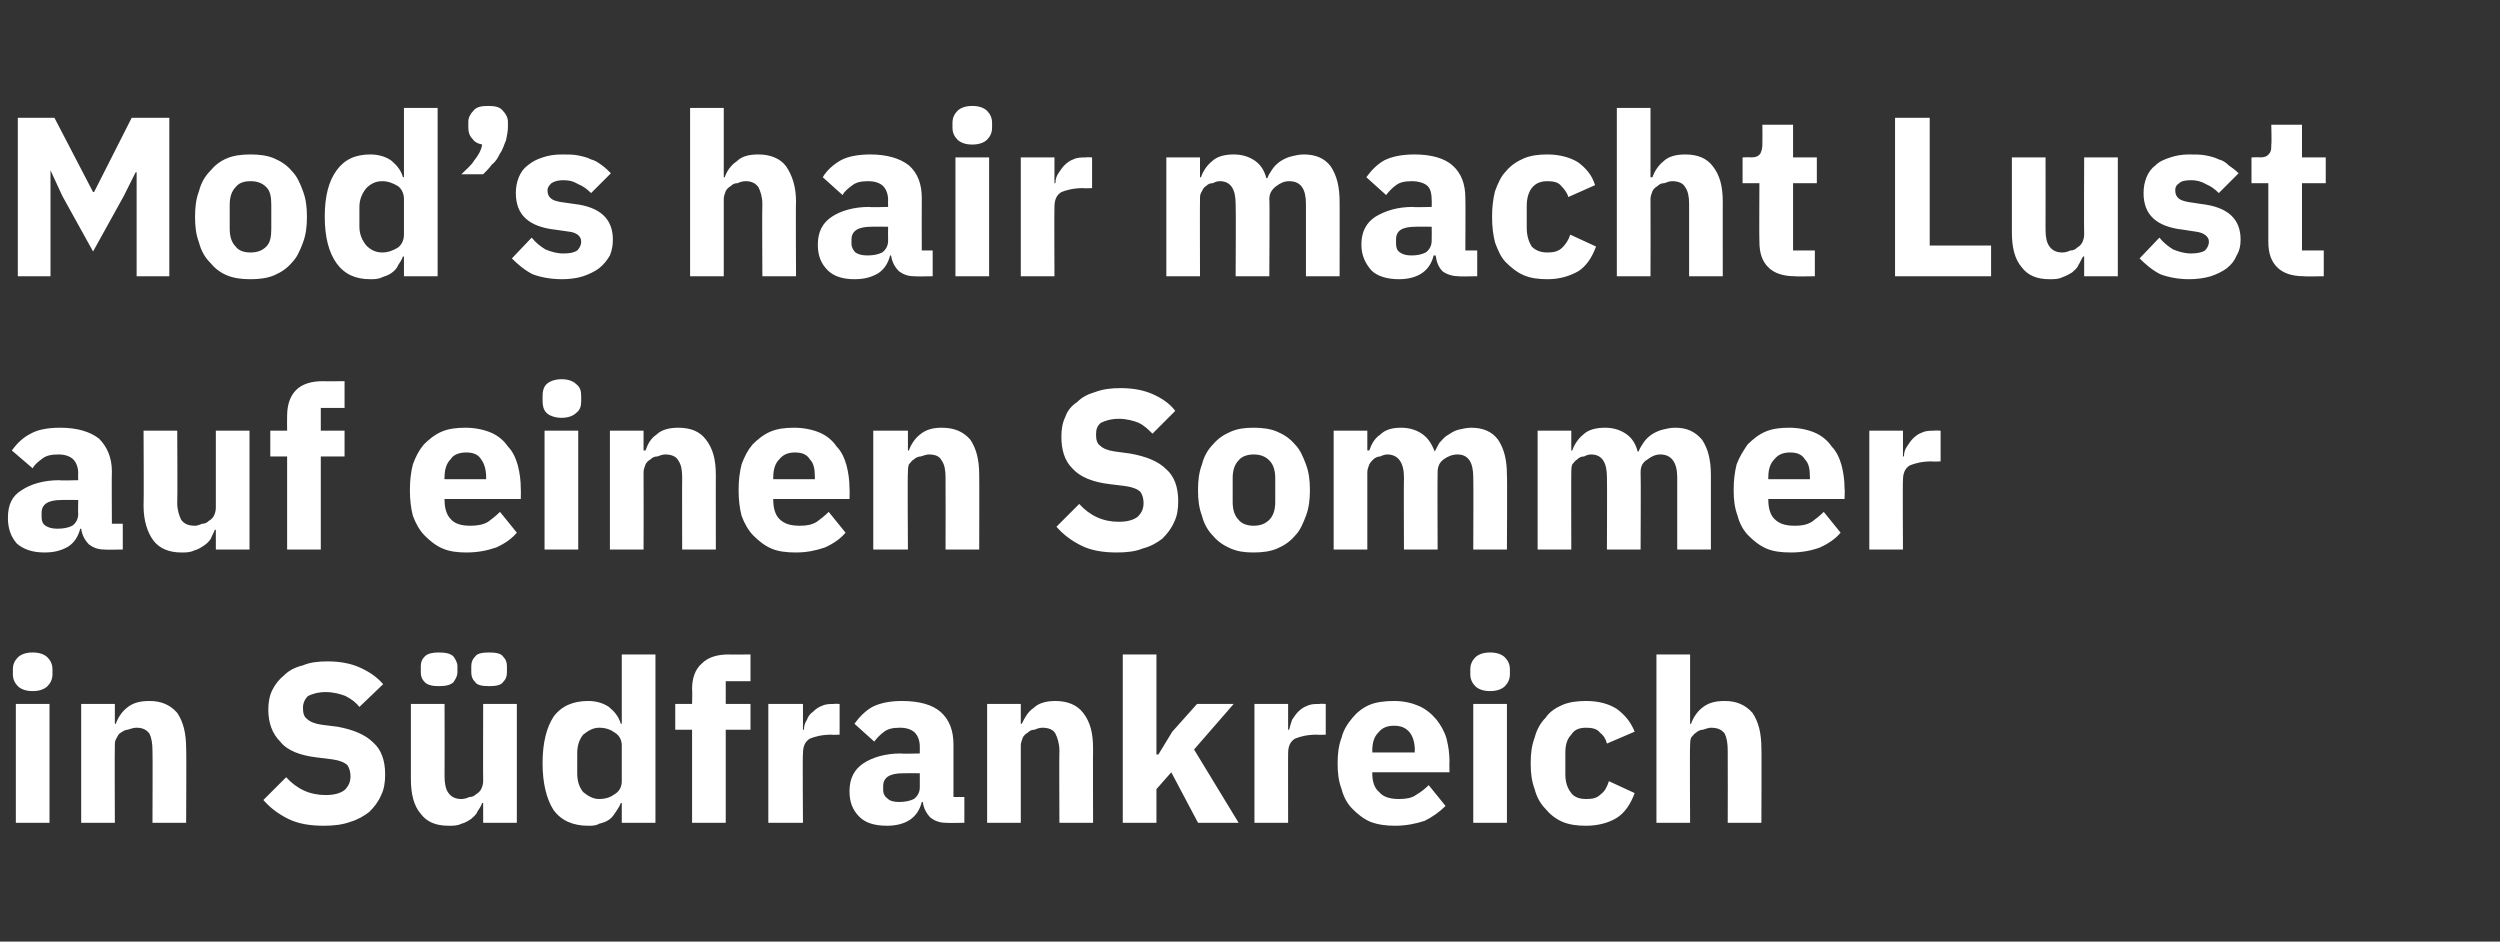
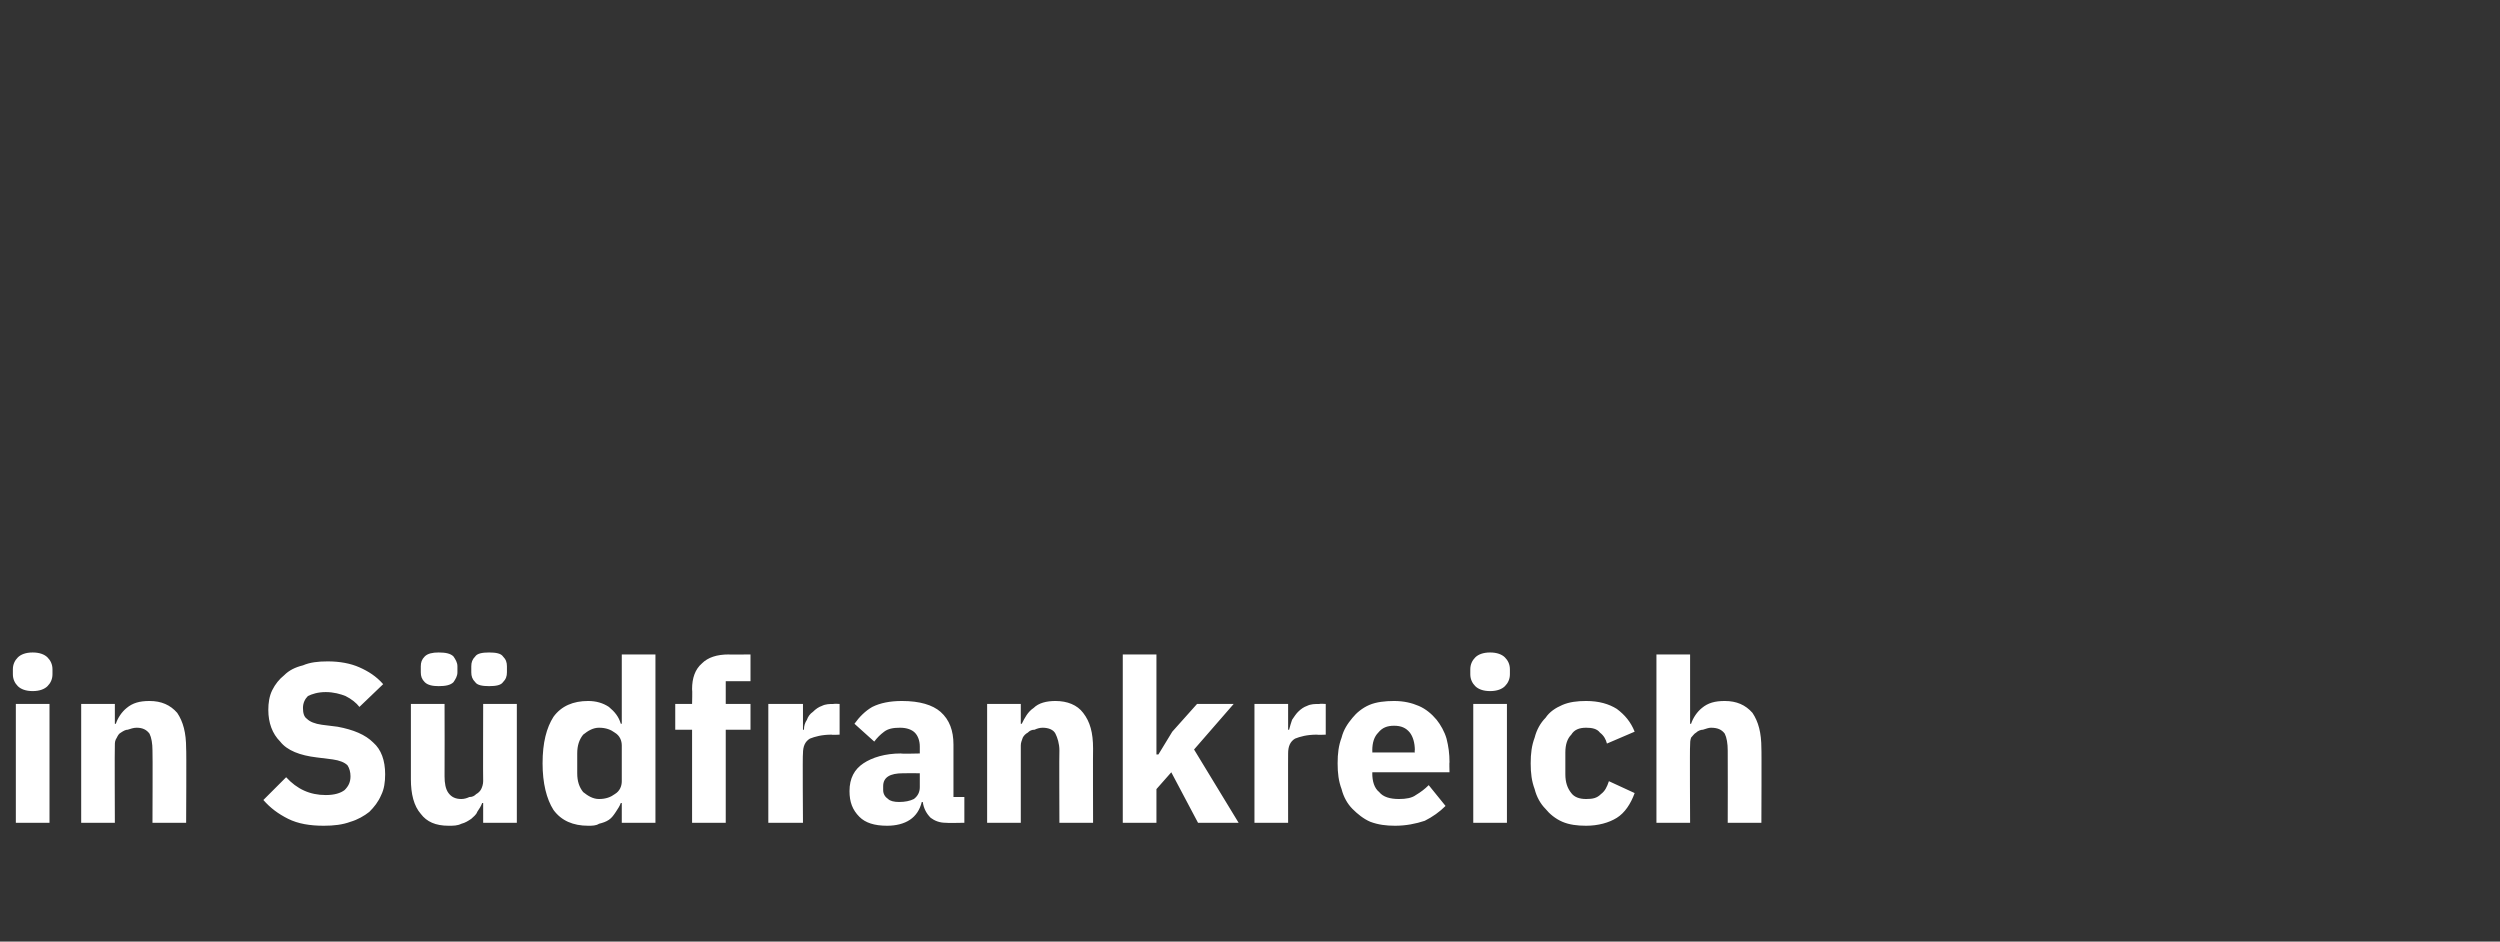
<svg xmlns="http://www.w3.org/2000/svg" version="1.1" width="252.5px" height="95.1px" viewBox="0 -10 252.5 95.1" style="top:-10px">
  <rect x="0" y="-10" width="252.5" height="95.1" fill="#333333" stroke="none" />
  <desc>Mod’s hair macht Lust auf einen Sommer in S dfrankreich</desc>
  <defs />
  <g id="Polygon19340">
    <path d="M 3.3 59.8 C 2.6 59.8 2.1 59.6 1.8 59.3 C 1.5 59 1.3 58.6 1.3 58.1 C 1.3 58.1 1.3 57.6 1.3 57.6 C 1.3 57.1 1.5 56.7 1.8 56.4 C 2.1 56.1 2.6 55.9 3.3 55.9 C 4 55.9 4.5 56.1 4.8 56.4 C 5.1 56.7 5.3 57.1 5.3 57.6 C 5.3 57.6 5.3 58.1 5.3 58.1 C 5.3 58.6 5.1 59 4.8 59.3 C 4.5 59.6 4 59.8 3.3 59.8 Z M 1.6 61.1 L 5 61.1 L 5 73.1 L 1.6 73.1 L 1.6 61.1 Z M 8.2 73.1 L 8.2 61.1 L 11.6 61.1 L 11.6 63.1 C 11.6 63.1 11.71 63.11 11.7 63.1 C 11.9 62.5 12.3 61.9 12.8 61.5 C 13.4 61 14.1 60.8 15.1 60.8 C 16.3 60.8 17.2 61.2 17.9 62 C 18.5 62.9 18.8 64 18.8 65.6 C 18.84 65.57 18.8 73.1 18.8 73.1 L 15.4 73.1 C 15.4 73.1 15.43 65.85 15.4 65.8 C 15.4 65.1 15.3 64.5 15.1 64.1 C 14.8 63.7 14.4 63.5 13.8 63.5 C 13.5 63.5 13.2 63.6 12.9 63.7 C 12.7 63.7 12.5 63.8 12.2 64 C 12 64.1 11.9 64.3 11.8 64.5 C 11.6 64.8 11.6 65 11.6 65.3 C 11.57 65.32 11.6 73.1 11.6 73.1 L 8.2 73.1 Z M 32.7 73.4 C 31.3 73.4 30.1 73.2 29.1 72.7 C 28.1 72.2 27.3 71.6 26.6 70.8 C 26.6 70.8 28.9 68.5 28.9 68.5 C 30 69.7 31.3 70.3 32.9 70.3 C 33.8 70.3 34.4 70.1 34.8 69.8 C 35.2 69.4 35.4 69 35.4 68.4 C 35.4 68 35.3 67.6 35.1 67.3 C 34.8 67 34.3 66.8 33.6 66.7 C 33.6 66.7 32 66.5 32 66.5 C 30.3 66.3 29 65.8 28.3 64.9 C 27.5 64.1 27.1 63 27.1 61.7 C 27.1 61 27.2 60.3 27.5 59.7 C 27.8 59.1 28.2 58.6 28.7 58.2 C 29.2 57.7 29.8 57.4 30.6 57.2 C 31.3 56.9 32.1 56.8 33.1 56.8 C 34.3 56.8 35.4 57 36.3 57.4 C 37.2 57.8 38 58.3 38.7 59.1 C 38.7 59.1 36.3 61.4 36.3 61.4 C 36 61 35.5 60.6 34.9 60.3 C 34.4 60.1 33.7 59.9 32.9 59.9 C 32.1 59.9 31.5 60.1 31.1 60.3 C 30.8 60.6 30.6 61 30.6 61.5 C 30.6 62 30.7 62.4 31 62.6 C 31.3 62.9 31.8 63.1 32.5 63.2 C 32.5 63.2 34.1 63.4 34.1 63.4 C 35.7 63.7 36.9 64.2 37.7 65 C 38.5 65.7 38.9 66.8 38.9 68.2 C 38.9 69 38.8 69.7 38.5 70.3 C 38.2 71 37.8 71.5 37.3 72 C 36.8 72.4 36.1 72.8 35.4 73 C 34.6 73.3 33.7 73.4 32.7 73.4 Z M 48.8 71.1 C 48.8 71.1 48.67 71.12 48.7 71.1 C 48.6 71.4 48.4 71.7 48.2 72 C 48.1 72.3 47.8 72.5 47.6 72.7 C 47.3 72.9 47 73.1 46.6 73.2 C 46.2 73.4 45.8 73.4 45.3 73.4 C 44 73.4 43.1 73 42.5 72.2 C 41.8 71.4 41.5 70.2 41.5 68.7 C 41.51 68.65 41.5 61.1 41.5 61.1 L 44.9 61.1 C 44.9 61.1 44.92 68.36 44.9 68.4 C 44.9 69.1 45 69.7 45.3 70.1 C 45.6 70.5 46 70.7 46.6 70.7 C 46.9 70.7 47.2 70.6 47.4 70.5 C 47.7 70.5 47.9 70.4 48.1 70.2 C 48.3 70.1 48.5 69.9 48.6 69.7 C 48.7 69.5 48.8 69.2 48.8 68.9 C 48.78 68.91 48.8 61.1 48.8 61.1 L 52.2 61.1 L 52.2 73.1 L 48.8 73.1 L 48.8 71.1 Z M 44.3 59.3 C 43.7 59.3 43.2 59.2 42.9 58.9 C 42.6 58.6 42.5 58.3 42.5 57.9 C 42.5 57.9 42.5 57.3 42.5 57.3 C 42.5 56.9 42.6 56.6 42.9 56.3 C 43.2 56 43.7 55.9 44.3 55.9 C 45 55.9 45.5 56 45.8 56.3 C 46 56.6 46.2 56.9 46.2 57.3 C 46.2 57.3 46.2 57.9 46.2 57.9 C 46.2 58.3 46 58.6 45.8 58.9 C 45.5 59.2 45 59.3 44.3 59.3 Z M 49.4 59.3 C 48.7 59.3 48.2 59.2 48 58.9 C 47.7 58.6 47.6 58.3 47.6 57.9 C 47.6 57.9 47.6 57.3 47.6 57.3 C 47.6 56.9 47.7 56.6 48 56.3 C 48.2 56 48.7 55.9 49.4 55.9 C 50.1 55.9 50.6 56 50.8 56.3 C 51.1 56.6 51.2 56.9 51.2 57.3 C 51.2 57.3 51.2 57.9 51.2 57.9 C 51.2 58.3 51.1 58.6 50.8 58.9 C 50.6 59.2 50.1 59.3 49.4 59.3 Z M 62.8 71.1 C 62.8 71.1 62.65 71.12 62.7 71.1 C 62.6 71.4 62.4 71.7 62.2 72 C 62 72.3 61.8 72.6 61.5 72.8 C 61.2 73 60.9 73.1 60.5 73.2 C 60.2 73.4 59.8 73.4 59.4 73.4 C 57.9 73.4 56.7 72.9 55.9 71.8 C 55.2 70.7 54.8 69.1 54.8 67.1 C 54.8 65 55.2 63.5 55.9 62.4 C 56.7 61.3 57.9 60.8 59.4 60.8 C 60.2 60.8 60.9 61 61.5 61.4 C 62.1 61.9 62.5 62.4 62.7 63.1 C 62.65 63.09 62.8 63.1 62.8 63.1 L 62.8 56.1 L 66.2 56.1 L 66.2 73.1 L 62.8 73.1 L 62.8 71.1 Z M 60.5 70.7 C 61.2 70.7 61.7 70.5 62.1 70.2 C 62.6 69.9 62.8 69.4 62.8 68.9 C 62.8 68.9 62.8 65.3 62.8 65.3 C 62.8 64.8 62.6 64.3 62.1 64 C 61.7 63.7 61.2 63.5 60.5 63.5 C 59.9 63.5 59.4 63.8 58.9 64.2 C 58.5 64.7 58.3 65.3 58.3 66.1 C 58.3 66.1 58.3 68.1 58.3 68.1 C 58.3 68.9 58.5 69.5 58.9 70 C 59.4 70.4 59.9 70.7 60.5 70.7 Z M 69.9 63.7 L 68.2 63.7 L 68.2 61.1 L 69.9 61.1 C 69.9 61.1 69.94 59.64 69.9 59.6 C 69.9 58.5 70.2 57.6 70.9 57 C 71.5 56.4 72.4 56.1 73.6 56.1 C 73.55 56.12 75.8 56.1 75.8 56.1 L 75.8 58.8 L 73.3 58.8 L 73.3 61.1 L 75.8 61.1 L 75.8 63.7 L 73.3 63.7 L 73.3 73.1 L 69.9 73.1 L 69.9 63.7 Z M 77.6 73.1 L 77.6 61.1 L 81.1 61.1 L 81.1 63.7 C 81.1 63.7 81.17 63.69 81.2 63.7 C 81.2 63.3 81.3 63 81.5 62.7 C 81.6 62.4 81.8 62.1 82.1 61.9 C 82.4 61.6 82.7 61.4 83 61.3 C 83.4 61.1 83.8 61.1 84.2 61.1 C 84.25 61.06 84.8 61.1 84.8 61.1 L 84.8 64.2 C 84.8 64.2 83.99 64.24 84 64.2 C 83 64.2 82.3 64.4 81.8 64.6 C 81.3 64.9 81.1 65.4 81.1 66.1 C 81.05 66.08 81.1 73.1 81.1 73.1 L 77.6 73.1 Z M 95.5 73.1 C 94.9 73.1 94.4 72.9 94 72.6 C 93.6 72.2 93.3 71.7 93.2 71 C 93.2 71 93.1 71 93.1 71 C 92.9 71.8 92.5 72.4 91.9 72.8 C 91.3 73.2 90.5 73.4 89.6 73.4 C 88.3 73.4 87.4 73.1 86.8 72.5 C 86.1 71.8 85.8 71 85.8 69.9 C 85.8 68.6 86.3 67.7 87.2 67.1 C 88.1 66.5 89.4 66.1 91 66.1 C 90.99 66.15 92.9 66.1 92.9 66.1 C 92.9 66.1 92.9 65.39 92.9 65.4 C 92.9 64.8 92.7 64.3 92.4 64 C 92.1 63.7 91.6 63.5 90.9 63.5 C 90.2 63.5 89.7 63.6 89.3 63.9 C 88.9 64.2 88.6 64.5 88.3 64.9 C 88.3 64.9 86.3 63.1 86.3 63.1 C 86.8 62.4 87.4 61.8 88.1 61.4 C 88.9 61 89.9 60.8 91.1 60.8 C 92.9 60.8 94.2 61.2 95 61.9 C 95.9 62.7 96.3 63.8 96.3 65.2 C 96.3 65.2 96.3 70.5 96.3 70.5 L 97.4 70.5 L 97.4 73.1 C 97.4 73.1 95.54 73.14 95.5 73.1 Z M 90.8 71 C 91.4 71 91.9 70.9 92.3 70.7 C 92.7 70.4 92.9 70 92.9 69.5 C 92.9 69.49 92.9 68.1 92.9 68.1 C 92.9 68.1 91.24 68.08 91.2 68.1 C 89.9 68.1 89.2 68.5 89.2 69.4 C 89.2 69.4 89.2 69.8 89.2 69.8 C 89.2 70.2 89.4 70.5 89.7 70.7 C 89.9 70.9 90.3 71 90.8 71 Z M 99.7 73.1 L 99.7 61.1 L 103.1 61.1 L 103.1 63.1 C 103.1 63.1 103.25 63.11 103.2 63.1 C 103.5 62.5 103.8 61.9 104.4 61.5 C 104.9 61 105.7 60.8 106.6 60.8 C 107.8 60.8 108.8 61.2 109.4 62 C 110.1 62.9 110.4 64 110.4 65.6 C 110.38 65.57 110.4 73.1 110.4 73.1 L 107 73.1 C 107 73.1 106.97 65.85 107 65.8 C 107 65.1 106.8 64.5 106.6 64.1 C 106.4 63.7 105.9 63.5 105.3 63.5 C 105 63.5 104.7 63.6 104.5 63.7 C 104.2 63.7 104 63.8 103.8 64 C 103.6 64.1 103.4 64.3 103.3 64.5 C 103.2 64.8 103.1 65 103.1 65.3 C 103.11 65.32 103.1 73.1 103.1 73.1 L 99.7 73.1 Z M 113.4 56.1 L 116.8 56.1 L 116.8 66.2 L 117 66.2 L 118.4 63.9 L 120.9 61.1 L 124.6 61.1 L 120.6 65.7 L 125.1 73.1 L 121 73.1 L 118.3 68 L 116.8 69.7 L 116.8 73.1 L 113.4 73.1 L 113.4 56.1 Z M 126.7 73.1 L 126.7 61.1 L 130.1 61.1 L 130.1 63.7 C 130.1 63.7 130.2 63.69 130.2 63.7 C 130.3 63.3 130.4 63 130.5 62.7 C 130.7 62.4 130.9 62.1 131.1 61.9 C 131.4 61.6 131.7 61.4 132 61.3 C 132.4 61.1 132.8 61.1 133.3 61.1 C 133.28 61.06 133.9 61.1 133.9 61.1 L 133.9 64.2 C 133.9 64.2 133.03 64.24 133 64.2 C 132 64.2 131.3 64.4 130.8 64.6 C 130.3 64.9 130.1 65.4 130.1 66.1 C 130.09 66.08 130.1 73.1 130.1 73.1 L 126.7 73.1 Z M 140.9 73.4 C 140 73.4 139.2 73.3 138.4 73 C 137.7 72.7 137.1 72.2 136.6 71.7 C 136.1 71.2 135.7 70.5 135.5 69.7 C 135.2 68.9 135.1 68.1 135.1 67.1 C 135.1 66.1 135.2 65.3 135.5 64.5 C 135.7 63.7 136.1 63.1 136.6 62.5 C 137 62 137.6 61.5 138.3 61.2 C 139 60.9 139.9 60.8 140.8 60.8 C 141.8 60.8 142.6 61 143.3 61.3 C 144 61.6 144.6 62.1 145.1 62.7 C 145.5 63.2 145.9 63.9 146.1 64.6 C 146.3 65.4 146.4 66.1 146.4 67 C 146.37 66.95 146.4 68 146.4 68 L 138.6 68 C 138.6 68 138.62 68.15 138.6 68.1 C 138.6 68.9 138.8 69.6 139.3 70 C 139.7 70.5 140.4 70.7 141.3 70.7 C 142 70.7 142.6 70.6 143 70.3 C 143.5 70 143.9 69.7 144.3 69.3 C 144.3 69.3 146 71.4 146 71.4 C 145.4 72 144.7 72.5 143.9 72.9 C 143 73.2 142 73.4 140.9 73.4 Z M 140.8 63.3 C 140.1 63.3 139.6 63.5 139.2 64 C 138.8 64.4 138.6 65 138.6 65.8 C 138.62 65.78 138.6 66 138.6 66 L 142.9 66 C 142.9 66 142.85 65.76 142.9 65.8 C 142.9 65 142.7 64.4 142.4 64 C 142 63.5 141.5 63.3 140.8 63.3 Z M 150.5 59.8 C 149.8 59.8 149.3 59.6 149 59.3 C 148.7 59 148.5 58.6 148.5 58.1 C 148.5 58.1 148.5 57.6 148.5 57.6 C 148.5 57.1 148.7 56.7 149 56.4 C 149.3 56.1 149.8 55.9 150.5 55.9 C 151.2 55.9 151.7 56.1 152 56.4 C 152.3 56.7 152.5 57.1 152.5 57.6 C 152.5 57.6 152.5 58.1 152.5 58.1 C 152.5 58.6 152.3 59 152 59.3 C 151.7 59.6 151.2 59.8 150.5 59.8 Z M 148.8 61.1 L 152.2 61.1 L 152.2 73.1 L 148.8 73.1 L 148.8 61.1 Z M 160.2 73.4 C 159.3 73.4 158.5 73.3 157.8 73 C 157.1 72.7 156.5 72.2 156.1 71.7 C 155.6 71.2 155.2 70.5 155 69.7 C 154.7 68.9 154.6 68.1 154.6 67.1 C 154.6 66.1 154.7 65.3 155 64.5 C 155.2 63.7 155.6 63 156.1 62.5 C 156.5 61.9 157.1 61.5 157.8 61.2 C 158.5 60.9 159.3 60.8 160.2 60.8 C 161.5 60.8 162.5 61.1 163.3 61.6 C 164.1 62.2 164.7 62.9 165.1 63.9 C 165.1 63.9 162.3 65.1 162.3 65.1 C 162.2 64.7 162 64.3 161.6 64 C 161.3 63.6 160.8 63.5 160.2 63.5 C 159.5 63.5 159 63.7 158.7 64.2 C 158.3 64.6 158.1 65.2 158.1 66 C 158.1 66 158.1 68.2 158.1 68.2 C 158.1 69 158.3 69.6 158.7 70.1 C 159 70.5 159.5 70.7 160.2 70.7 C 160.9 70.7 161.3 70.6 161.7 70.2 C 162.1 69.9 162.3 69.5 162.5 68.9 C 162.5 68.9 165.1 70.1 165.1 70.1 C 164.7 71.2 164.1 72.1 163.3 72.6 C 162.5 73.1 161.4 73.4 160.2 73.4 Z M 167.3 56.1 L 170.7 56.1 L 170.7 63.1 C 170.7 63.1 170.8 63.11 170.8 63.1 C 171 62.5 171.4 61.9 171.9 61.5 C 172.5 61 173.2 60.8 174.2 60.8 C 175.4 60.8 176.3 61.2 177 62 C 177.6 62.9 177.9 64 177.9 65.6 C 177.93 65.57 177.9 73.1 177.9 73.1 L 174.5 73.1 C 174.5 73.1 174.52 65.85 174.5 65.8 C 174.5 65.1 174.4 64.5 174.2 64.1 C 173.9 63.7 173.5 63.5 172.8 63.5 C 172.6 63.5 172.3 63.6 172 63.7 C 171.8 63.7 171.5 63.8 171.3 64 C 171.1 64.1 171 64.3 170.8 64.5 C 170.7 64.8 170.7 65 170.7 65.3 C 170.66 65.32 170.7 73.1 170.7 73.1 L 167.3 73.1 L 167.3 56.1 Z " stroke="none" fill="#fff" />
  </g>
  <g id="Polygon19339">
-     <path d="M 10.5 45.5 C 9.9 45.5 9.4 45.3 9 45 C 8.6 44.6 8.3 44.1 8.2 43.4 C 8.2 43.4 8.1 43.4 8.1 43.4 C 7.9 44.2 7.5 44.8 6.9 45.2 C 6.2 45.6 5.5 45.8 4.5 45.8 C 3.3 45.8 2.4 45.5 1.7 44.9 C 1.1 44.2 0.8 43.4 0.8 42.3 C 0.8 41 1.2 40.1 2.2 39.5 C 3.1 38.9 4.4 38.5 6 38.5 C 5.96 38.55 7.9 38.5 7.9 38.5 C 7.9 38.5 7.87 37.79 7.9 37.8 C 7.9 37.2 7.7 36.7 7.4 36.4 C 7.1 36.1 6.6 35.9 5.9 35.9 C 5.2 35.9 4.7 36 4.3 36.3 C 3.9 36.6 3.5 36.9 3.3 37.3 C 3.3 37.3 1.2 35.5 1.2 35.5 C 1.7 34.8 2.3 34.2 3.1 33.8 C 3.8 33.4 4.8 33.2 6.1 33.2 C 7.8 33.2 9.1 33.6 10 34.3 C 10.8 35.1 11.3 36.2 11.3 37.6 C 11.27 37.6 11.3 42.9 11.3 42.9 L 12.4 42.9 L 12.4 45.5 C 12.4 45.5 10.51 45.54 10.5 45.5 Z M 5.8 43.4 C 6.4 43.4 6.9 43.3 7.3 43.1 C 7.7 42.8 7.9 42.4 7.9 41.9 C 7.87 41.89 7.9 40.5 7.9 40.5 C 7.9 40.5 6.21 40.48 6.2 40.5 C 4.9 40.5 4.2 40.9 4.2 41.8 C 4.2 41.8 4.2 42.2 4.2 42.2 C 4.2 42.6 4.3 42.9 4.6 43.1 C 4.9 43.3 5.3 43.4 5.8 43.4 Z M 21.8 43.5 C 21.8 43.5 21.69 43.52 21.7 43.5 C 21.6 43.8 21.4 44.1 21.3 44.4 C 21.1 44.7 20.9 44.9 20.6 45.1 C 20.3 45.3 20 45.5 19.6 45.6 C 19.2 45.8 18.8 45.8 18.3 45.8 C 17.1 45.8 16.1 45.4 15.5 44.6 C 14.9 43.8 14.5 42.6 14.5 41.1 C 14.54 41.05 14.5 33.5 14.5 33.5 L 17.9 33.5 C 17.9 33.5 17.94 40.76 17.9 40.8 C 17.9 41.5 18.1 42.1 18.3 42.5 C 18.6 42.9 19 43.1 19.7 43.1 C 19.9 43.1 20.2 43 20.4 42.9 C 20.7 42.9 20.9 42.8 21.1 42.6 C 21.3 42.5 21.5 42.3 21.6 42.1 C 21.7 41.9 21.8 41.6 21.8 41.3 C 21.8 41.31 21.8 33.5 21.8 33.5 L 25.2 33.5 L 25.2 45.5 L 21.8 45.5 L 21.8 43.5 Z M 29 36.1 L 27.3 36.1 L 27.3 33.5 L 29 33.5 C 29 33.5 28.98 32.04 29 32 C 29 30.9 29.3 30 29.9 29.4 C 30.5 28.8 31.4 28.5 32.6 28.5 C 32.59 28.52 34.8 28.5 34.8 28.5 L 34.8 31.2 L 32.4 31.2 L 32.4 33.5 L 34.8 33.5 L 34.8 36.1 L 32.4 36.1 L 32.4 45.5 L 29 45.5 L 29 36.1 Z M 47.1 45.8 C 46.2 45.8 45.4 45.7 44.7 45.4 C 44 45.1 43.4 44.6 42.9 44.1 C 42.4 43.6 42 42.9 41.7 42.1 C 41.5 41.3 41.4 40.5 41.4 39.5 C 41.4 38.5 41.5 37.7 41.7 36.9 C 42 36.1 42.3 35.5 42.8 34.9 C 43.3 34.4 43.9 33.9 44.6 33.6 C 45.3 33.3 46.1 33.2 47 33.2 C 48 33.2 48.9 33.4 49.6 33.7 C 50.3 34 50.9 34.5 51.3 35.1 C 51.8 35.6 52.1 36.3 52.3 37 C 52.5 37.8 52.6 38.5 52.6 39.4 C 52.62 39.35 52.6 40.4 52.6 40.4 L 44.9 40.4 C 44.9 40.4 44.87 40.55 44.9 40.5 C 44.9 41.3 45.1 42 45.5 42.4 C 45.9 42.9 46.6 43.1 47.5 43.1 C 48.2 43.1 48.8 43 49.3 42.7 C 49.7 42.4 50.1 42.1 50.5 41.7 C 50.5 41.7 52.2 43.8 52.2 43.8 C 51.7 44.4 51 44.9 50.1 45.3 C 49.2 45.6 48.3 45.8 47.1 45.8 Z M 47.1 35.7 C 46.4 35.7 45.8 35.9 45.5 36.4 C 45.1 36.8 44.9 37.4 44.9 38.2 C 44.87 38.18 44.9 38.4 44.9 38.4 L 49.1 38.4 C 49.1 38.4 49.1 38.16 49.1 38.2 C 49.1 37.4 48.9 36.8 48.6 36.4 C 48.3 35.9 47.8 35.7 47.1 35.7 Z M 56.7 32.2 C 56.1 32.2 55.5 32 55.2 31.7 C 54.9 31.4 54.8 31 54.8 30.5 C 54.8 30.5 54.8 30 54.8 30 C 54.8 29.5 54.9 29.1 55.2 28.8 C 55.5 28.5 56.1 28.3 56.7 28.3 C 57.4 28.3 57.9 28.5 58.2 28.8 C 58.6 29.1 58.7 29.5 58.7 30 C 58.7 30 58.7 30.5 58.7 30.5 C 58.7 31 58.6 31.4 58.2 31.7 C 57.9 32 57.4 32.2 56.7 32.2 Z M 55 33.5 L 58.4 33.5 L 58.4 45.5 L 55 45.5 L 55 33.5 Z M 61.6 45.5 L 61.6 33.5 L 65 33.5 L 65 35.5 C 65 35.5 65.16 35.51 65.2 35.5 C 65.4 34.9 65.7 34.3 66.3 33.9 C 66.8 33.4 67.6 33.2 68.5 33.2 C 69.8 33.2 70.7 33.6 71.3 34.4 C 72 35.3 72.3 36.4 72.3 38 C 72.29 37.97 72.3 45.5 72.3 45.5 L 68.9 45.5 C 68.9 45.5 68.88 38.25 68.9 38.2 C 68.9 37.5 68.8 36.9 68.5 36.5 C 68.3 36.1 67.8 35.9 67.2 35.9 C 66.9 35.9 66.7 36 66.4 36.1 C 66.1 36.1 65.9 36.2 65.7 36.4 C 65.5 36.5 65.3 36.7 65.2 36.9 C 65.1 37.2 65 37.4 65 37.7 C 65.02 37.72 65 45.5 65 45.5 L 61.6 45.5 Z M 80.4 45.8 C 79.4 45.8 78.6 45.7 77.9 45.4 C 77.2 45.1 76.6 44.6 76.1 44.1 C 75.6 43.6 75.2 42.9 74.9 42.1 C 74.7 41.3 74.6 40.5 74.6 39.5 C 74.6 38.5 74.7 37.7 74.9 36.9 C 75.2 36.1 75.5 35.5 76 34.9 C 76.5 34.4 77.1 33.9 77.8 33.6 C 78.5 33.3 79.3 33.2 80.2 33.2 C 81.2 33.2 82.1 33.4 82.8 33.7 C 83.5 34 84.1 34.5 84.5 35.1 C 85 35.6 85.3 36.3 85.5 37 C 85.7 37.8 85.8 38.5 85.8 39.4 C 85.83 39.35 85.8 40.4 85.8 40.4 L 78.1 40.4 C 78.1 40.4 78.08 40.55 78.1 40.5 C 78.1 41.3 78.3 42 78.7 42.4 C 79.2 42.9 79.8 43.1 80.8 43.1 C 81.5 43.1 82 43 82.5 42.7 C 82.9 42.4 83.3 42.1 83.7 41.7 C 83.7 41.7 85.4 43.8 85.4 43.8 C 84.9 44.4 84.2 44.9 83.3 45.3 C 82.4 45.6 81.5 45.8 80.4 45.8 Z M 80.3 35.7 C 79.6 35.7 79.1 35.9 78.7 36.4 C 78.3 36.8 78.1 37.4 78.1 38.2 C 78.08 38.18 78.1 38.4 78.1 38.4 L 82.3 38.4 C 82.3 38.4 82.32 38.16 82.3 38.2 C 82.3 37.4 82.2 36.8 81.8 36.4 C 81.5 35.9 81 35.7 80.3 35.7 Z M 88.2 45.5 L 88.2 33.5 L 91.7 33.5 L 91.7 35.5 C 91.7 35.5 91.79 35.51 91.8 35.5 C 92 34.9 92.4 34.3 92.9 33.9 C 93.5 33.4 94.2 33.2 95.1 33.2 C 96.4 33.2 97.3 33.6 98 34.4 C 98.6 35.3 98.9 36.4 98.9 38 C 98.92 37.97 98.9 45.5 98.9 45.5 L 95.5 45.5 C 95.5 45.5 95.52 38.25 95.5 38.2 C 95.5 37.5 95.4 36.9 95.1 36.5 C 94.9 36.1 94.5 35.9 93.8 35.9 C 93.6 35.9 93.3 36 93 36.1 C 92.8 36.1 92.5 36.2 92.3 36.4 C 92.1 36.5 92 36.7 91.8 36.9 C 91.7 37.2 91.7 37.4 91.7 37.7 C 91.65 37.72 91.7 45.5 91.7 45.5 L 88.2 45.5 Z M 112.8 45.8 C 111.4 45.8 110.2 45.6 109.2 45.1 C 108.2 44.6 107.4 44 106.7 43.2 C 106.7 43.2 109 40.9 109 40.9 C 110.1 42.1 111.4 42.7 113 42.7 C 113.9 42.7 114.5 42.5 114.9 42.2 C 115.3 41.8 115.5 41.4 115.5 40.8 C 115.5 40.4 115.4 40 115.2 39.7 C 114.9 39.4 114.4 39.2 113.7 39.1 C 113.7 39.1 112.1 38.9 112.1 38.9 C 110.4 38.7 109.1 38.2 108.3 37.3 C 107.5 36.5 107.2 35.4 107.2 34.1 C 107.2 33.4 107.3 32.7 107.6 32.1 C 107.8 31.5 108.2 31 108.8 30.6 C 109.3 30.1 109.9 29.8 110.6 29.6 C 111.4 29.3 112.2 29.2 113.2 29.2 C 114.4 29.2 115.5 29.4 116.4 29.8 C 117.3 30.2 118.1 30.7 118.7 31.5 C 118.7 31.5 116.4 33.8 116.4 33.8 C 116 33.4 115.6 33 115 32.7 C 114.5 32.5 113.8 32.3 113 32.3 C 112.2 32.3 111.6 32.5 111.2 32.7 C 110.8 33 110.7 33.4 110.7 33.9 C 110.7 34.4 110.8 34.8 111.1 35 C 111.4 35.3 111.9 35.5 112.6 35.6 C 112.6 35.6 114.1 35.8 114.1 35.8 C 115.8 36.1 117 36.6 117.8 37.4 C 118.6 38.1 119 39.2 119 40.6 C 119 41.4 118.9 42.1 118.6 42.7 C 118.3 43.4 117.9 43.9 117.4 44.4 C 116.9 44.8 116.2 45.2 115.4 45.4 C 114.7 45.7 113.8 45.8 112.8 45.8 Z M 126.6 45.8 C 125.7 45.8 125 45.7 124.3 45.4 C 123.6 45.1 123 44.7 122.5 44.1 C 122 43.6 121.6 42.9 121.4 42.1 C 121.1 41.3 121 40.5 121 39.5 C 121 38.5 121.1 37.7 121.4 36.9 C 121.6 36.1 122 35.4 122.5 34.9 C 123 34.3 123.6 33.9 124.3 33.6 C 125 33.3 125.7 33.2 126.6 33.2 C 127.5 33.2 128.3 33.3 129 33.6 C 129.7 33.9 130.3 34.3 130.8 34.9 C 131.3 35.4 131.6 36.1 131.9 36.9 C 132.2 37.7 132.3 38.5 132.3 39.5 C 132.3 40.5 132.2 41.3 131.9 42.1 C 131.6 42.9 131.3 43.6 130.8 44.1 C 130.3 44.7 129.7 45.1 129 45.4 C 128.3 45.7 127.5 45.8 126.6 45.8 Z M 126.6 43.1 C 127.3 43.1 127.8 42.9 128.2 42.5 C 128.6 42.1 128.8 41.5 128.8 40.7 C 128.8 40.7 128.8 38.3 128.8 38.3 C 128.8 37.5 128.6 36.9 128.2 36.5 C 127.8 36.1 127.3 35.9 126.6 35.9 C 126 35.9 125.4 36.1 125.1 36.5 C 124.7 36.9 124.5 37.5 124.5 38.3 C 124.5 38.3 124.5 40.7 124.5 40.7 C 124.5 41.5 124.7 42.1 125.1 42.5 C 125.4 42.9 126 43.1 126.6 43.1 Z M 134.7 45.5 L 134.7 33.5 L 138.1 33.5 L 138.1 35.5 C 138.1 35.5 138.25 35.51 138.3 35.5 C 138.5 34.9 138.8 34.3 139.4 33.9 C 139.9 33.4 140.6 33.2 141.5 33.2 C 142.3 33.2 143 33.4 143.6 33.8 C 144.2 34.2 144.6 34.8 144.9 35.6 C 144.9 35.6 144.9 35.6 144.9 35.6 C 145.1 35.3 145.2 35 145.4 34.7 C 145.7 34.4 145.9 34.1 146.3 33.9 C 146.6 33.7 146.9 33.5 147.3 33.4 C 147.7 33.3 148.2 33.2 148.6 33.2 C 149.8 33.2 150.7 33.6 151.3 34.4 C 151.9 35.3 152.2 36.4 152.2 38 C 152.24 37.97 152.2 45.5 152.2 45.5 L 148.8 45.5 C 148.8 45.5 148.83 38.25 148.8 38.2 C 148.8 36.7 148.3 35.9 147.2 35.9 C 146.7 35.9 146.2 36.1 145.8 36.4 C 145.4 36.7 145.2 37.1 145.2 37.7 C 145.17 37.72 145.2 45.5 145.2 45.5 L 141.8 45.5 C 141.8 45.5 141.77 38.25 141.8 38.2 C 141.8 36.7 141.2 35.9 140.1 35.9 C 139.9 35.9 139.6 36 139.4 36.1 C 139.2 36.1 138.9 36.2 138.7 36.4 C 138.6 36.5 138.4 36.7 138.3 36.9 C 138.2 37.2 138.1 37.4 138.1 37.7 C 138.11 37.72 138.1 45.5 138.1 45.5 L 134.7 45.5 Z M 155.3 45.5 L 155.3 33.5 L 158.7 33.5 L 158.7 35.5 C 158.7 35.5 158.81 35.51 158.8 35.5 C 159 34.9 159.4 34.3 159.9 33.9 C 160.4 33.4 161.2 33.2 162.1 33.2 C 162.9 33.2 163.6 33.4 164.2 33.8 C 164.8 34.2 165.2 34.8 165.4 35.6 C 165.4 35.6 165.5 35.6 165.5 35.6 C 165.6 35.3 165.8 35 166 34.7 C 166.2 34.4 166.5 34.1 166.8 33.9 C 167.1 33.7 167.5 33.5 167.9 33.4 C 168.3 33.3 168.7 33.2 169.2 33.2 C 170.4 33.2 171.2 33.6 171.9 34.4 C 172.5 35.3 172.8 36.4 172.8 38 C 172.8 37.97 172.8 45.5 172.8 45.5 L 169.4 45.5 C 169.4 45.5 169.39 38.25 169.4 38.2 C 169.4 36.7 168.8 35.9 167.7 35.9 C 167.2 35.9 166.8 36.1 166.4 36.4 C 165.9 36.7 165.7 37.1 165.7 37.7 C 165.74 37.72 165.7 45.5 165.7 45.5 L 162.3 45.5 C 162.3 45.5 162.33 38.25 162.3 38.2 C 162.3 36.7 161.8 35.9 160.7 35.9 C 160.4 35.9 160.2 36 160 36.1 C 159.7 36.1 159.5 36.2 159.3 36.4 C 159.1 36.5 159 36.7 158.8 36.9 C 158.7 37.2 158.7 37.4 158.7 37.7 C 158.68 37.72 158.7 45.5 158.7 45.5 L 155.3 45.5 Z M 180.9 45.8 C 179.9 45.8 179.1 45.7 178.4 45.4 C 177.7 45.1 177.1 44.6 176.6 44.1 C 176.1 43.6 175.7 42.9 175.5 42.1 C 175.2 41.3 175.1 40.5 175.1 39.5 C 175.1 38.5 175.2 37.7 175.4 36.9 C 175.7 36.1 176.1 35.5 176.5 34.9 C 177 34.4 177.6 33.9 178.3 33.6 C 179 33.3 179.8 33.2 180.7 33.2 C 181.7 33.2 182.6 33.4 183.3 33.7 C 184 34 184.6 34.5 185 35.1 C 185.5 35.6 185.8 36.3 186 37 C 186.2 37.8 186.3 38.5 186.3 39.4 C 186.34 39.35 186.3 40.4 186.3 40.4 L 178.6 40.4 C 178.6 40.4 178.59 40.55 178.6 40.5 C 178.6 41.3 178.8 42 179.2 42.4 C 179.7 42.9 180.3 43.1 181.3 43.1 C 182 43.1 182.5 43 183 42.7 C 183.4 42.4 183.8 42.1 184.2 41.7 C 184.2 41.7 185.9 43.8 185.9 43.8 C 185.4 44.4 184.7 44.9 183.8 45.3 C 183 45.6 182 45.8 180.9 45.8 Z M 180.8 35.7 C 180.1 35.7 179.6 35.9 179.2 36.4 C 178.8 36.8 178.6 37.4 178.6 38.2 C 178.59 38.18 178.6 38.4 178.6 38.4 L 182.8 38.4 C 182.8 38.4 182.82 38.16 182.8 38.2 C 182.8 37.4 182.7 36.8 182.3 36.4 C 182 35.9 181.5 35.7 180.8 35.7 Z M 188.8 45.5 L 188.8 33.5 L 192.2 33.5 L 192.2 36.1 C 192.2 36.1 192.28 36.09 192.3 36.1 C 192.3 35.7 192.4 35.4 192.6 35.1 C 192.8 34.8 193 34.5 193.2 34.3 C 193.5 34 193.8 33.8 194.1 33.7 C 194.5 33.5 194.9 33.5 195.4 33.5 C 195.36 33.46 196 33.5 196 33.5 L 196 36.6 C 196 36.6 195.11 36.64 195.1 36.6 C 194.1 36.6 193.4 36.8 192.9 37 C 192.4 37.3 192.2 37.8 192.2 38.5 C 192.16 38.48 192.2 45.5 192.2 45.5 L 188.8 45.5 Z " stroke="none" fill="#fff" />
-   </g>
+     </g>
  <g id="Polygon19338">
-     <path d="M 13.8 7.4 L 13.7 7.4 L 12.5 9.8 L 9.4 15.4 L 6.3 9.8 L 5.1 7.2 L 5.1 7.2 L 5.1 17.9 L 1.8 17.9 L 1.8 1.9 L 5.5 1.9 L 9.4 9.4 L 9.5 9.4 L 13.3 1.9 L 17.1 1.9 L 17.1 17.9 L 13.8 17.9 L 13.8 7.4 Z M 25.3 18.2 C 24.4 18.2 23.6 18.1 22.9 17.8 C 22.2 17.5 21.7 17.1 21.2 16.5 C 20.7 16 20.3 15.3 20.1 14.5 C 19.8 13.7 19.7 12.9 19.7 11.9 C 19.7 10.9 19.8 10.1 20.1 9.3 C 20.3 8.5 20.7 7.8 21.2 7.3 C 21.7 6.7 22.2 6.3 22.9 6 C 23.6 5.7 24.4 5.6 25.3 5.6 C 26.2 5.6 27 5.7 27.7 6 C 28.4 6.3 29 6.7 29.5 7.3 C 30 7.8 30.3 8.5 30.6 9.3 C 30.9 10.1 31 10.9 31 11.9 C 31 12.9 30.9 13.7 30.6 14.5 C 30.3 15.3 30 16 29.5 16.5 C 29 17.1 28.4 17.5 27.7 17.8 C 27 18.1 26.2 18.2 25.3 18.2 Z M 25.3 15.5 C 26 15.5 26.5 15.3 26.9 14.9 C 27.3 14.5 27.4 13.9 27.4 13.1 C 27.4 13.1 27.4 10.7 27.4 10.7 C 27.4 9.9 27.3 9.3 26.9 8.9 C 26.5 8.5 26 8.3 25.3 8.3 C 24.6 8.3 24.1 8.5 23.8 8.9 C 23.4 9.3 23.2 9.9 23.2 10.7 C 23.2 10.7 23.2 13.1 23.2 13.1 C 23.2 13.9 23.4 14.5 23.8 14.9 C 24.1 15.3 24.6 15.5 25.3 15.5 Z M 40.8 15.9 C 40.8 15.9 40.69 15.92 40.7 15.9 C 40.6 16.2 40.4 16.5 40.2 16.8 C 40.1 17.1 39.8 17.4 39.5 17.6 C 39.2 17.8 38.9 17.9 38.6 18 C 38.2 18.2 37.8 18.2 37.4 18.2 C 35.9 18.2 34.8 17.7 34 16.6 C 33.2 15.5 32.8 13.9 32.8 11.9 C 32.8 9.8 33.2 8.3 34 7.2 C 34.8 6.1 35.9 5.6 37.4 5.6 C 38.2 5.6 38.9 5.8 39.5 6.2 C 40.1 6.7 40.5 7.2 40.7 7.9 C 40.69 7.89 40.8 7.9 40.8 7.9 L 40.8 0.9 L 44.2 0.9 L 44.2 17.9 L 40.8 17.9 L 40.8 15.9 Z M 38.6 15.5 C 39.2 15.5 39.7 15.3 40.2 15 C 40.6 14.7 40.8 14.2 40.8 13.7 C 40.8 13.7 40.8 10.1 40.8 10.1 C 40.8 9.6 40.6 9.1 40.2 8.8 C 39.7 8.5 39.2 8.3 38.6 8.3 C 37.9 8.3 37.4 8.6 37 9 C 36.6 9.5 36.3 10.1 36.3 10.9 C 36.3 10.9 36.3 12.9 36.3 12.9 C 36.3 13.7 36.6 14.3 37 14.8 C 37.4 15.2 37.9 15.5 38.6 15.5 Z M 49.3 0.7 C 50 0.7 50.5 0.8 50.8 1.2 C 51.1 1.5 51.3 1.9 51.3 2.3 C 51.3 2.3 51.3 2.8 51.3 2.8 C 51.3 3.3 51.2 3.7 51.1 4.2 C 50.9 4.6 50.8 5.1 50.5 5.5 C 50.3 5.9 50.1 6.3 49.7 6.6 C 49.4 7 49.1 7.3 48.8 7.6 C 48.8 7.6 46.6 7.6 46.6 7.6 C 47.1 7.1 47.6 6.7 47.9 6.2 C 48.3 5.7 48.6 5.2 48.7 4.6 C 48.2 4.5 47.9 4.3 47.7 4 C 47.4 3.7 47.3 3.3 47.3 2.9 C 47.3 2.9 47.3 2.3 47.3 2.3 C 47.3 1.9 47.5 1.5 47.8 1.2 C 48.1 0.8 48.6 0.7 49.3 0.7 Z M 56.8 18.2 C 55.6 18.2 54.6 18 53.8 17.7 C 53 17.3 52.3 16.7 51.7 16.1 C 51.7 16.1 53.7 14 53.7 14 C 54.1 14.5 54.6 14.9 55.1 15.2 C 55.6 15.4 56.2 15.6 56.9 15.6 C 57.6 15.6 58 15.5 58.3 15.3 C 58.5 15.1 58.7 14.8 58.7 14.4 C 58.7 13.9 58.3 13.5 57.5 13.4 C 57.5 13.4 56.1 13.2 56.1 13.2 C 53.4 12.9 52.1 11.7 52.1 9.5 C 52.1 8.9 52.2 8.4 52.4 7.9 C 52.6 7.4 52.9 7 53.3 6.7 C 53.8 6.3 54.2 6.1 54.8 5.9 C 55.4 5.7 56 5.6 56.8 5.6 C 57.4 5.6 57.9 5.6 58.4 5.7 C 58.9 5.8 59.3 5.9 59.7 6.1 C 60.1 6.2 60.4 6.4 60.8 6.7 C 61.1 6.9 61.4 7.2 61.7 7.5 C 61.7 7.5 59.7 9.5 59.7 9.5 C 59.3 9.1 58.9 8.8 58.4 8.6 C 57.9 8.3 57.5 8.2 56.9 8.2 C 56.4 8.2 56 8.3 55.7 8.5 C 55.5 8.7 55.3 8.9 55.3 9.2 C 55.3 9.6 55.4 9.8 55.6 10 C 55.8 10.2 56.1 10.3 56.6 10.4 C 56.6 10.4 58 10.6 58 10.6 C 60.6 10.9 61.9 12.1 61.9 14.2 C 61.9 14.8 61.8 15.3 61.6 15.8 C 61.3 16.3 61 16.7 60.5 17.1 C 60.1 17.4 59.5 17.7 58.9 17.9 C 58.3 18.1 57.5 18.2 56.8 18.2 Z M 69.7 0.9 L 73.1 0.9 L 73.1 7.9 C 73.1 7.9 73.23 7.91 73.2 7.9 C 73.4 7.3 73.8 6.7 74.4 6.3 C 74.9 5.8 75.6 5.6 76.6 5.6 C 77.8 5.6 78.8 6 79.4 6.8 C 80 7.7 80.4 8.8 80.4 10.4 C 80.36 10.37 80.4 17.9 80.4 17.9 L 77 17.9 C 77 17.9 76.96 10.65 77 10.6 C 77 9.9 76.8 9.3 76.6 8.9 C 76.3 8.5 75.9 8.3 75.3 8.3 C 75 8.3 74.7 8.4 74.5 8.5 C 74.2 8.5 74 8.6 73.8 8.8 C 73.6 8.9 73.4 9.1 73.3 9.3 C 73.2 9.6 73.1 9.8 73.1 10.1 C 73.09 10.12 73.1 17.9 73.1 17.9 L 69.7 17.9 L 69.7 0.9 Z M 92.3 17.9 C 91.7 17.9 91.2 17.7 90.8 17.4 C 90.4 17 90.1 16.5 90 15.8 C 90 15.8 89.9 15.8 89.9 15.8 C 89.7 16.6 89.3 17.2 88.7 17.6 C 88 18 87.3 18.2 86.3 18.2 C 85.1 18.2 84.2 17.9 83.6 17.3 C 82.9 16.6 82.6 15.8 82.6 14.7 C 82.6 13.4 83.1 12.5 84 11.9 C 84.9 11.3 86.2 10.9 87.8 10.9 C 87.77 10.95 89.7 10.9 89.7 10.9 C 89.7 10.9 89.68 10.19 89.7 10.2 C 89.7 9.6 89.5 9.1 89.2 8.8 C 88.9 8.5 88.4 8.3 87.7 8.3 C 87 8.3 86.5 8.4 86.1 8.7 C 85.7 9 85.3 9.3 85.1 9.7 C 85.1 9.7 83.1 7.9 83.1 7.9 C 83.5 7.2 84.2 6.6 84.9 6.2 C 85.6 5.8 86.7 5.6 87.9 5.6 C 89.6 5.6 90.9 6 91.8 6.7 C 92.7 7.5 93.1 8.6 93.1 10 C 93.08 10 93.1 15.3 93.1 15.3 L 94.2 15.3 L 94.2 17.9 C 94.2 17.9 92.32 17.94 92.3 17.9 Z M 87.6 15.8 C 88.2 15.8 88.7 15.7 89.1 15.5 C 89.5 15.2 89.7 14.8 89.7 14.3 C 89.68 14.29 89.7 12.9 89.7 12.9 C 89.7 12.9 88.02 12.88 88 12.9 C 86.7 12.9 86 13.3 86 14.2 C 86 14.2 86 14.6 86 14.6 C 86 15 86.2 15.3 86.4 15.5 C 86.7 15.7 87.1 15.8 87.6 15.8 Z M 98.2 4.6 C 97.5 4.6 97 4.4 96.7 4.1 C 96.4 3.8 96.2 3.4 96.2 2.9 C 96.2 2.9 96.2 2.4 96.2 2.4 C 96.2 1.9 96.4 1.5 96.7 1.2 C 97 0.9 97.5 0.7 98.2 0.7 C 98.9 0.7 99.4 0.9 99.7 1.2 C 100 1.5 100.2 1.9 100.2 2.4 C 100.2 2.4 100.2 2.9 100.2 2.9 C 100.2 3.4 100 3.8 99.7 4.1 C 99.4 4.4 98.9 4.6 98.2 4.6 Z M 96.5 5.9 L 99.9 5.9 L 99.9 17.9 L 96.5 17.9 L 96.5 5.9 Z M 103.1 17.9 L 103.1 5.9 L 106.5 5.9 L 106.5 8.5 C 106.5 8.5 106.58 8.49 106.6 8.5 C 106.6 8.1 106.7 7.8 106.9 7.5 C 107.1 7.2 107.3 6.9 107.5 6.7 C 107.8 6.4 108.1 6.2 108.4 6.1 C 108.8 5.9 109.2 5.9 109.7 5.9 C 109.66 5.86 110.3 5.9 110.3 5.9 L 110.3 9 C 110.3 9 109.41 9.04 109.4 9 C 108.4 9 107.7 9.2 107.2 9.4 C 106.7 9.7 106.5 10.2 106.5 10.9 C 106.47 10.88 106.5 17.9 106.5 17.9 L 103.1 17.9 Z M 117.8 17.9 L 117.8 5.9 L 121.2 5.9 L 121.2 7.9 C 121.2 7.9 121.32 7.91 121.3 7.9 C 121.5 7.3 121.9 6.7 122.4 6.3 C 122.9 5.8 123.7 5.6 124.6 5.6 C 125.4 5.6 126.1 5.8 126.7 6.2 C 127.3 6.6 127.7 7.2 127.9 8 C 127.9 8 128 8 128 8 C 128.1 7.7 128.3 7.4 128.5 7.1 C 128.7 6.8 129 6.5 129.3 6.3 C 129.6 6.1 130 5.9 130.4 5.8 C 130.8 5.7 131.2 5.6 131.7 5.6 C 132.9 5.6 133.8 6 134.4 6.8 C 135 7.7 135.3 8.8 135.3 10.4 C 135.31 10.37 135.3 17.9 135.3 17.9 L 131.9 17.9 C 131.9 17.9 131.9 10.65 131.9 10.6 C 131.9 9.1 131.4 8.3 130.2 8.3 C 129.7 8.3 129.3 8.5 128.9 8.8 C 128.5 9.1 128.2 9.5 128.2 10.1 C 128.25 10.12 128.2 17.9 128.2 17.9 L 124.8 17.9 C 124.8 17.9 124.84 10.65 124.8 10.6 C 124.8 9.1 124.3 8.3 123.2 8.3 C 122.9 8.3 122.7 8.4 122.5 8.5 C 122.2 8.5 122 8.6 121.8 8.8 C 121.6 8.9 121.5 9.1 121.4 9.3 C 121.2 9.6 121.2 9.8 121.2 10.1 C 121.18 10.12 121.2 17.9 121.2 17.9 L 117.8 17.9 Z M 147.3 17.9 C 146.7 17.9 146.1 17.7 145.7 17.4 C 145.3 17 145.1 16.5 145 15.8 C 145 15.8 144.8 15.8 144.8 15.8 C 144.6 16.6 144.2 17.2 143.6 17.6 C 143 18 142.2 18.2 141.3 18.2 C 140.1 18.2 139.1 17.9 138.5 17.3 C 137.9 16.6 137.5 15.8 137.5 14.7 C 137.5 13.4 138 12.5 138.9 11.9 C 139.9 11.3 141.1 10.9 142.7 10.9 C 142.71 10.95 144.6 10.9 144.6 10.9 C 144.6 10.9 144.62 10.19 144.6 10.2 C 144.6 9.6 144.5 9.1 144.2 8.8 C 143.9 8.5 143.3 8.3 142.6 8.3 C 141.9 8.3 141.4 8.4 141 8.7 C 140.6 9 140.3 9.3 140 9.7 C 140 9.7 138 7.9 138 7.9 C 138.5 7.2 139.1 6.6 139.8 6.2 C 140.6 5.8 141.6 5.6 142.9 5.6 C 144.6 5.6 145.9 6 146.7 6.7 C 147.6 7.5 148 8.6 148 10 C 148.03 10 148 15.3 148 15.3 L 149.2 15.3 L 149.2 17.9 C 149.2 17.9 147.27 17.94 147.3 17.9 Z M 142.6 15.8 C 143.1 15.8 143.6 15.7 144 15.5 C 144.4 15.2 144.6 14.8 144.6 14.3 C 144.62 14.29 144.6 12.9 144.6 12.9 C 144.6 12.9 142.97 12.88 143 12.9 C 141.6 12.9 141 13.3 141 14.2 C 141 14.2 141 14.6 141 14.6 C 141 15 141.1 15.3 141.4 15.5 C 141.7 15.7 142 15.8 142.6 15.8 Z M 156.3 18.2 C 155.4 18.2 154.6 18.1 153.9 17.8 C 153.2 17.5 152.6 17 152.1 16.5 C 151.6 16 151.3 15.3 151 14.5 C 150.8 13.7 150.7 12.9 150.7 11.9 C 150.7 10.9 150.8 10.1 151 9.3 C 151.3 8.5 151.6 7.8 152.1 7.3 C 152.6 6.7 153.2 6.3 153.9 6 C 154.6 5.7 155.4 5.6 156.3 5.6 C 157.5 5.6 158.6 5.9 159.4 6.4 C 160.2 7 160.8 7.7 161.1 8.7 C 161.1 8.7 158.4 9.9 158.4 9.9 C 158.3 9.5 158 9.1 157.7 8.8 C 157.4 8.4 156.9 8.3 156.3 8.3 C 155.6 8.3 155.1 8.5 154.7 9 C 154.4 9.4 154.2 10 154.2 10.8 C 154.2 10.8 154.2 13 154.2 13 C 154.2 13.8 154.4 14.4 154.7 14.9 C 155.1 15.3 155.6 15.5 156.3 15.5 C 156.9 15.5 157.4 15.4 157.8 15 C 158.1 14.7 158.4 14.3 158.6 13.7 C 158.6 13.7 161.2 14.9 161.2 14.9 C 160.8 16 160.2 16.9 159.4 17.4 C 158.5 17.9 157.5 18.2 156.3 18.2 Z M 163.3 0.9 L 166.7 0.9 L 166.7 7.9 C 166.7 7.9 166.86 7.91 166.9 7.9 C 167.1 7.3 167.5 6.7 168 6.3 C 168.5 5.8 169.3 5.6 170.2 5.6 C 171.5 5.6 172.4 6 173 6.8 C 173.7 7.7 174 8.8 174 10.4 C 173.99 10.37 174 17.9 174 17.9 L 170.6 17.9 C 170.6 17.9 170.59 10.65 170.6 10.6 C 170.6 9.9 170.5 9.3 170.2 8.9 C 170 8.5 169.5 8.3 168.9 8.3 C 168.6 8.3 168.4 8.4 168.1 8.5 C 167.8 8.5 167.6 8.6 167.4 8.8 C 167.2 8.9 167 9.1 166.9 9.3 C 166.8 9.6 166.7 9.8 166.7 10.1 C 166.72 10.12 166.7 17.9 166.7 17.9 L 163.3 17.9 L 163.3 0.9 Z M 181.3 17.9 C 180.1 17.9 179.2 17.6 178.6 17 C 178 16.4 177.7 15.6 177.7 14.4 C 177.67 14.42 177.7 8.5 177.7 8.5 L 176 8.5 L 176 5.9 C 176 5.9 176.82 5.86 176.8 5.9 C 177.3 5.9 177.6 5.8 177.8 5.5 C 177.9 5.3 178 5 178 4.6 C 178.02 4.58 178 2.6 178 2.6 L 181.1 2.6 L 181.1 5.9 L 183.5 5.9 L 183.5 8.5 L 181.1 8.5 L 181.1 15.3 L 183.3 15.3 L 183.3 17.9 C 183.3 17.9 181.26 17.94 181.3 17.9 Z M 191.4 17.9 L 191.4 1.9 L 194.9 1.9 L 194.9 14.8 L 201.1 14.8 L 201.1 17.9 L 191.4 17.9 Z M 210.5 15.9 C 210.5 15.9 210.36 15.92 210.4 15.9 C 210.2 16.2 210.1 16.5 209.9 16.8 C 209.8 17.1 209.5 17.3 209.3 17.5 C 209 17.7 208.6 17.9 208.3 18 C 207.9 18.2 207.5 18.2 207 18.2 C 205.7 18.2 204.8 17.8 204.2 17 C 203.5 16.2 203.2 15 203.2 13.5 C 203.2 13.45 203.2 5.9 203.2 5.9 L 206.6 5.9 C 206.6 5.9 206.61 13.16 206.6 13.2 C 206.6 13.9 206.7 14.5 207 14.9 C 207.3 15.3 207.7 15.5 208.3 15.5 C 208.6 15.5 208.9 15.4 209.1 15.3 C 209.4 15.3 209.6 15.2 209.8 15 C 210 14.9 210.2 14.7 210.3 14.5 C 210.4 14.3 210.5 14 210.5 13.7 C 210.47 13.71 210.5 5.9 210.5 5.9 L 213.9 5.9 L 213.9 17.9 L 210.5 17.9 L 210.5 15.9 Z M 221.1 18.2 C 220 18.2 219 18 218.2 17.7 C 217.4 17.3 216.7 16.7 216.1 16.1 C 216.1 16.1 218.1 14 218.1 14 C 218.5 14.5 219 14.9 219.5 15.2 C 220 15.4 220.6 15.6 221.3 15.6 C 221.9 15.6 222.4 15.5 222.7 15.3 C 222.9 15.1 223.1 14.8 223.1 14.4 C 223.1 13.9 222.6 13.5 221.8 13.4 C 221.8 13.4 220.5 13.2 220.5 13.2 C 217.8 12.9 216.5 11.7 216.5 9.5 C 216.5 8.9 216.6 8.4 216.8 7.9 C 217 7.4 217.3 7 217.7 6.7 C 218.1 6.3 218.6 6.1 219.2 5.9 C 219.8 5.7 220.4 5.6 221.1 5.6 C 221.8 5.6 222.3 5.6 222.8 5.7 C 223.3 5.8 223.7 5.9 224.1 6.1 C 224.5 6.2 224.8 6.4 225.1 6.7 C 225.4 6.9 225.8 7.2 226.1 7.5 C 226.1 7.5 224.1 9.5 224.1 9.5 C 223.7 9.1 223.3 8.8 222.8 8.6 C 222.3 8.3 221.8 8.2 221.3 8.2 C 220.7 8.2 220.3 8.3 220.1 8.5 C 219.8 8.7 219.7 8.9 219.7 9.2 C 219.7 9.6 219.8 9.8 220 10 C 220.2 10.2 220.5 10.3 221 10.4 C 221 10.4 222.3 10.6 222.3 10.6 C 225 10.9 226.3 12.1 226.3 14.2 C 226.3 14.8 226.2 15.3 225.9 15.8 C 225.7 16.3 225.4 16.7 224.9 17.1 C 224.5 17.4 223.9 17.7 223.3 17.9 C 222.6 18.1 221.9 18.2 221.1 18.2 Z M 232.7 17.9 C 231.5 17.9 230.6 17.6 230 17 C 229.4 16.4 229.1 15.6 229.1 14.4 C 229.1 14.42 229.1 8.5 229.1 8.5 L 227.4 8.5 L 227.4 5.9 C 227.4 5.9 228.25 5.86 228.2 5.9 C 228.7 5.9 229 5.8 229.2 5.5 C 229.4 5.3 229.4 5 229.4 4.6 C 229.45 4.58 229.4 2.6 229.4 2.6 L 232.5 2.6 L 232.5 5.9 L 234.9 5.9 L 234.9 8.5 L 232.5 8.5 L 232.5 15.3 L 234.7 15.3 L 234.7 17.9 C 234.7 17.9 232.69 17.94 232.7 17.9 Z " stroke="none" fill="#fff" />
-   </g>
+     </g>
</svg>